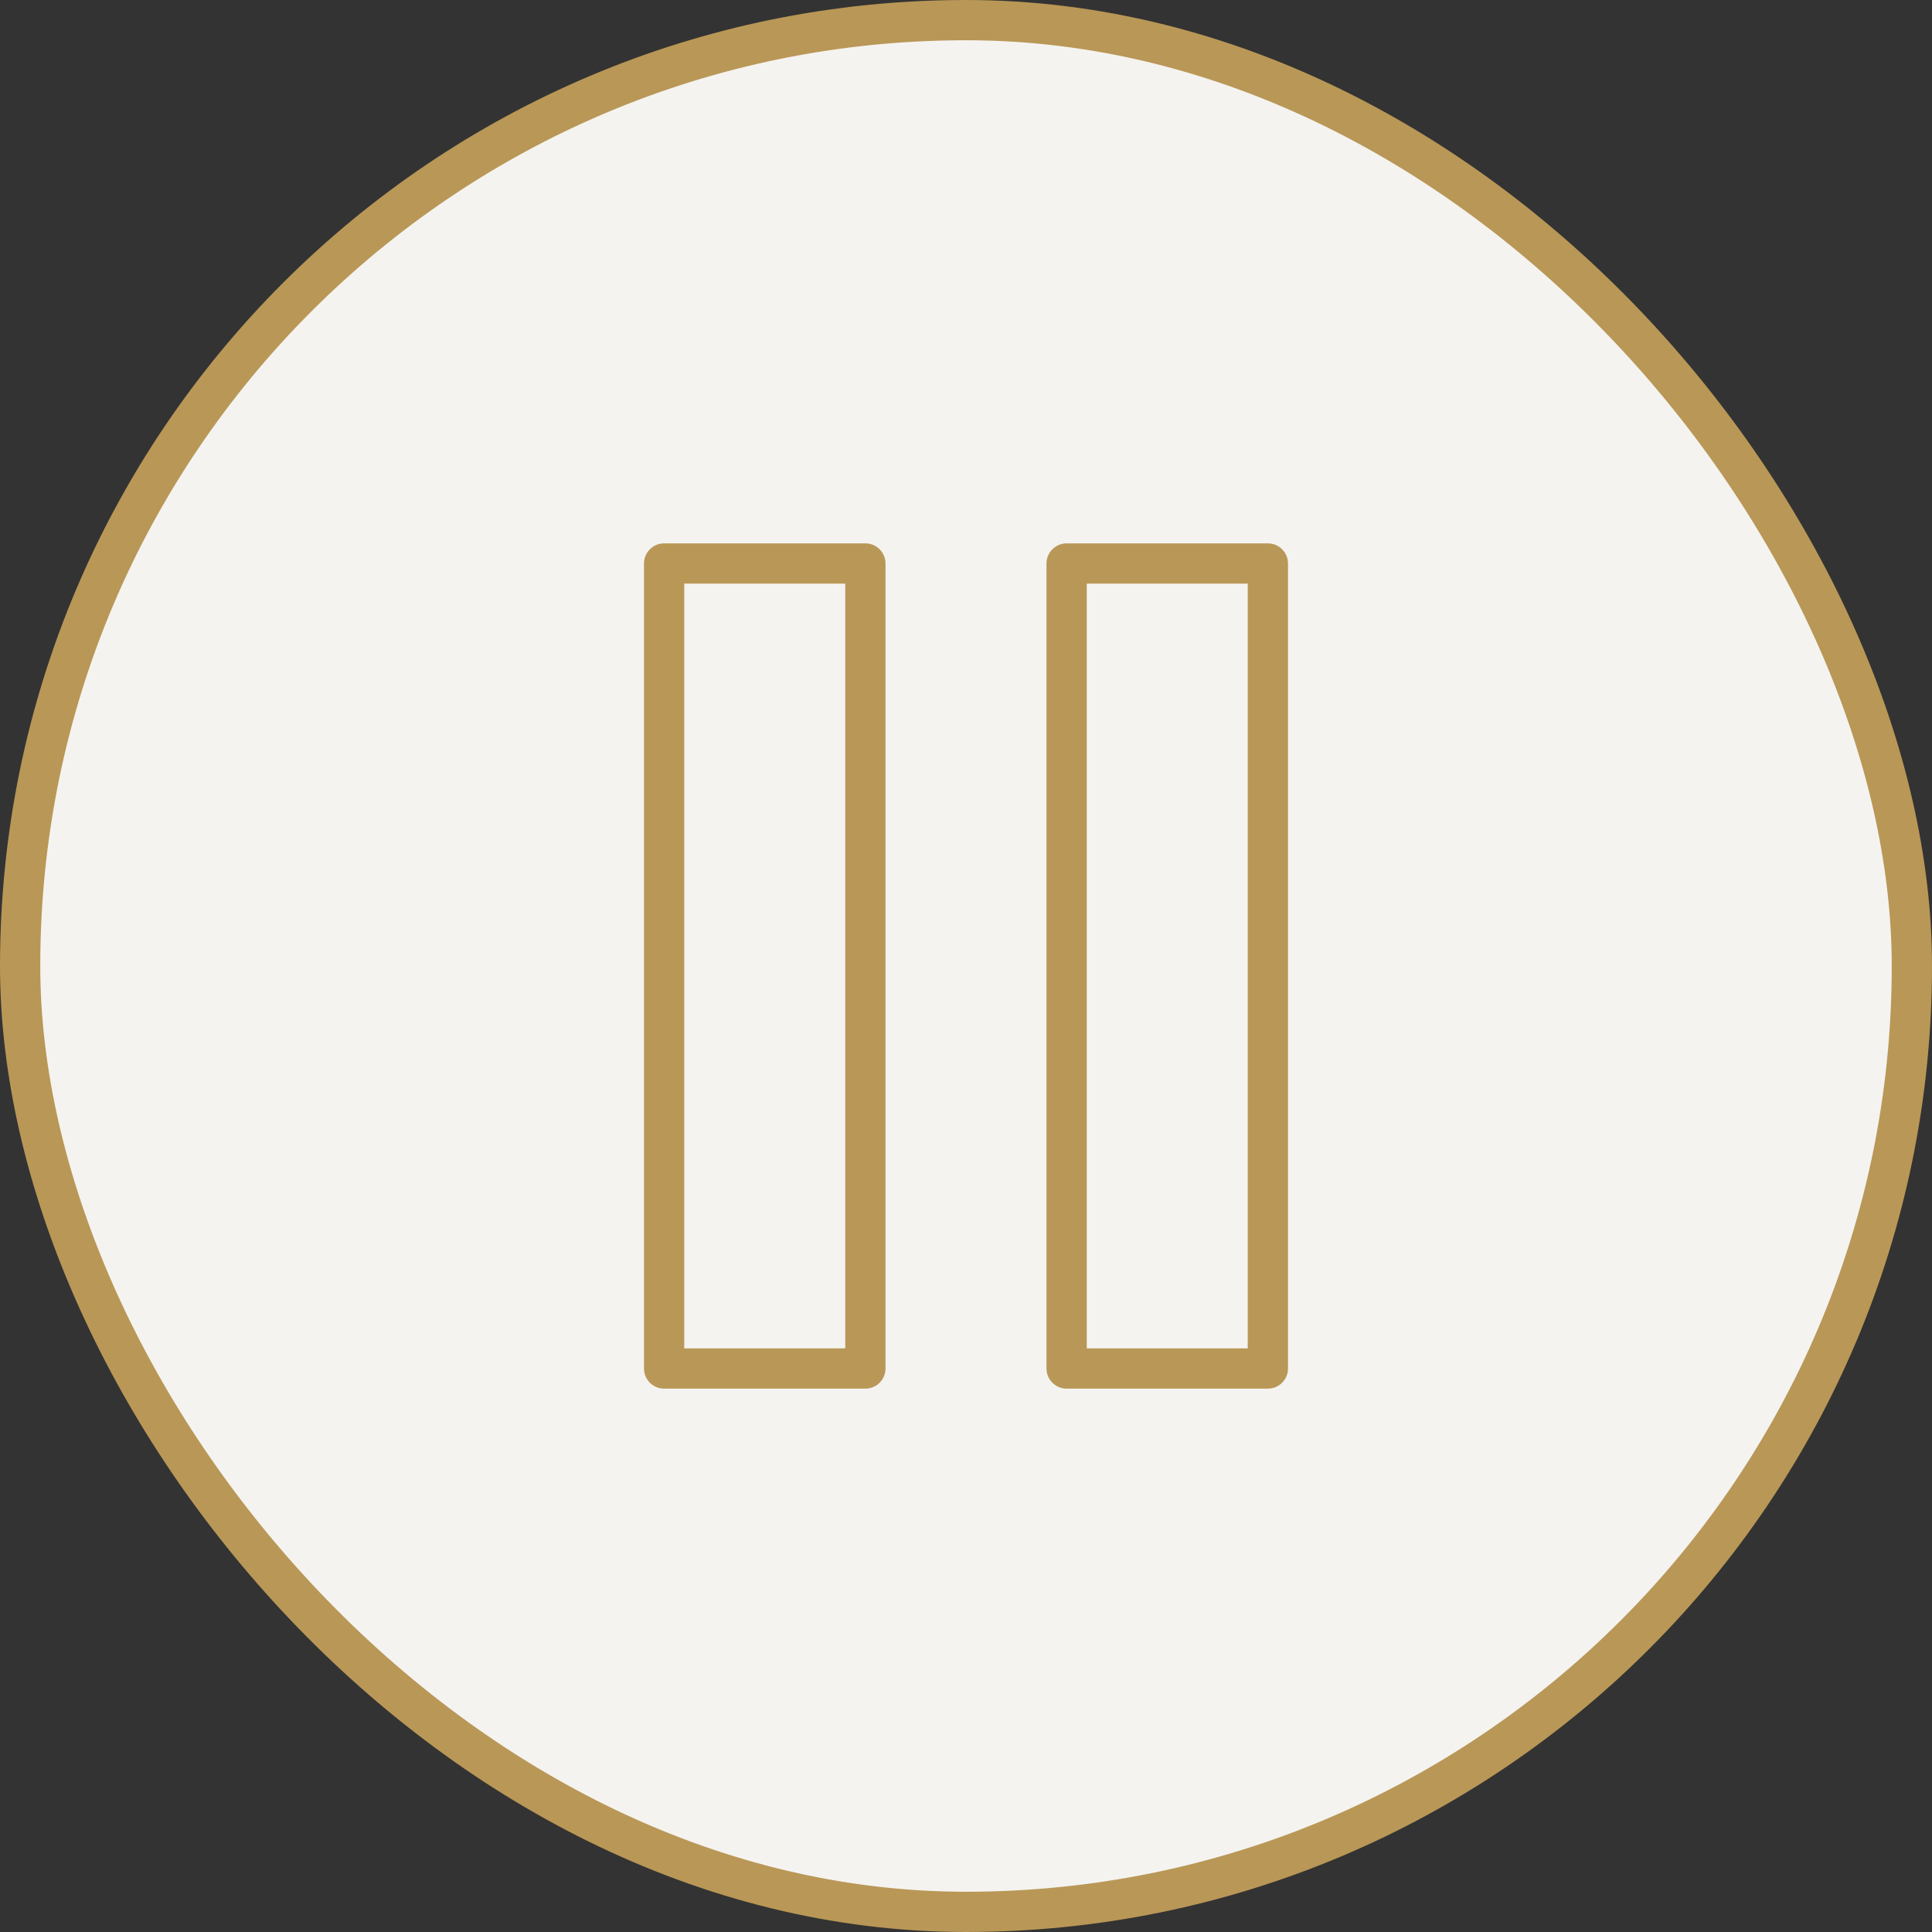
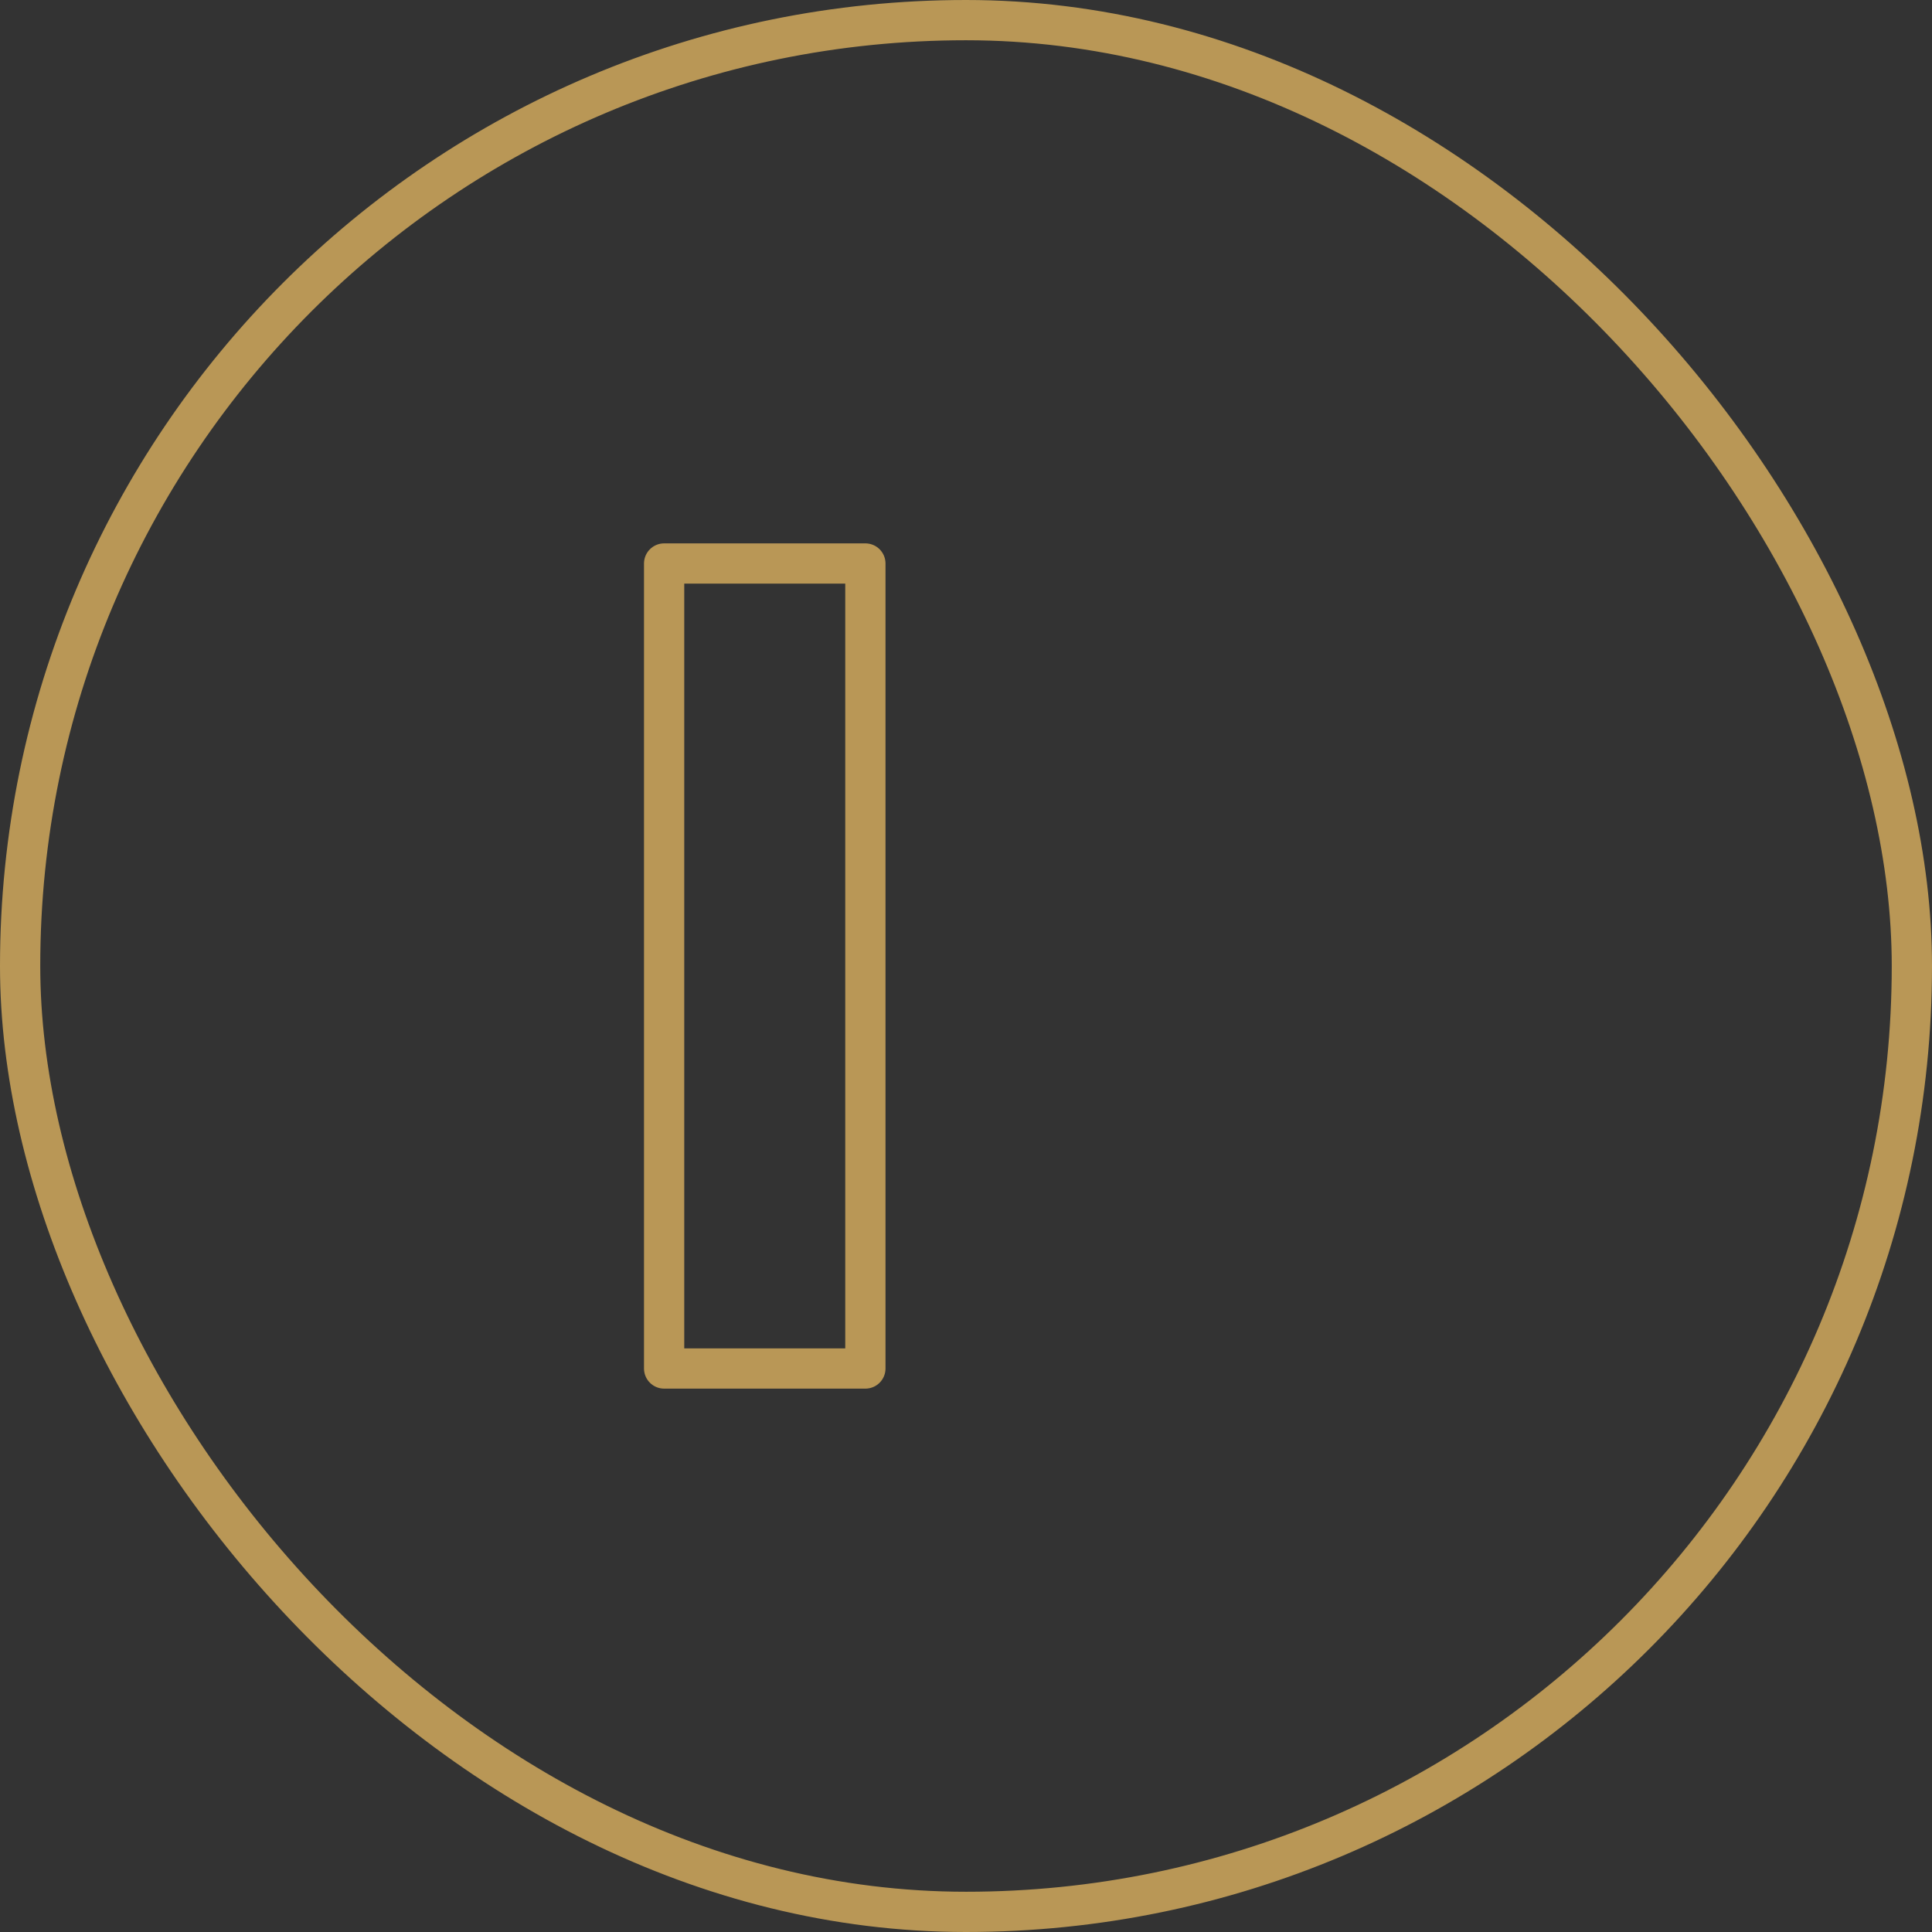
<svg xmlns="http://www.w3.org/2000/svg" width="48" height="48" viewBox="0 0 48 48" fill="none">
  <rect x="0" y="0" width="48" height="48" fill="#333333" stroke="none" />
-   <rect x="0.5" y="0.5" width="47" height="47" rx="23.5" fill="#F4F3F0" />
  <rect x="0.5" y="0.5" width="47" height="47" rx="23.5" stroke="#B99756" />
  <path d="M21.5 14H16.5V34H21.5V14Z" stroke="#B99756" stroke-linecap="round" stroke-linejoin="round" />
-   <path d="M31.5 14H26.5V34H31.5V14Z" stroke="#B99756" stroke-linecap="round" stroke-linejoin="round" />
</svg>